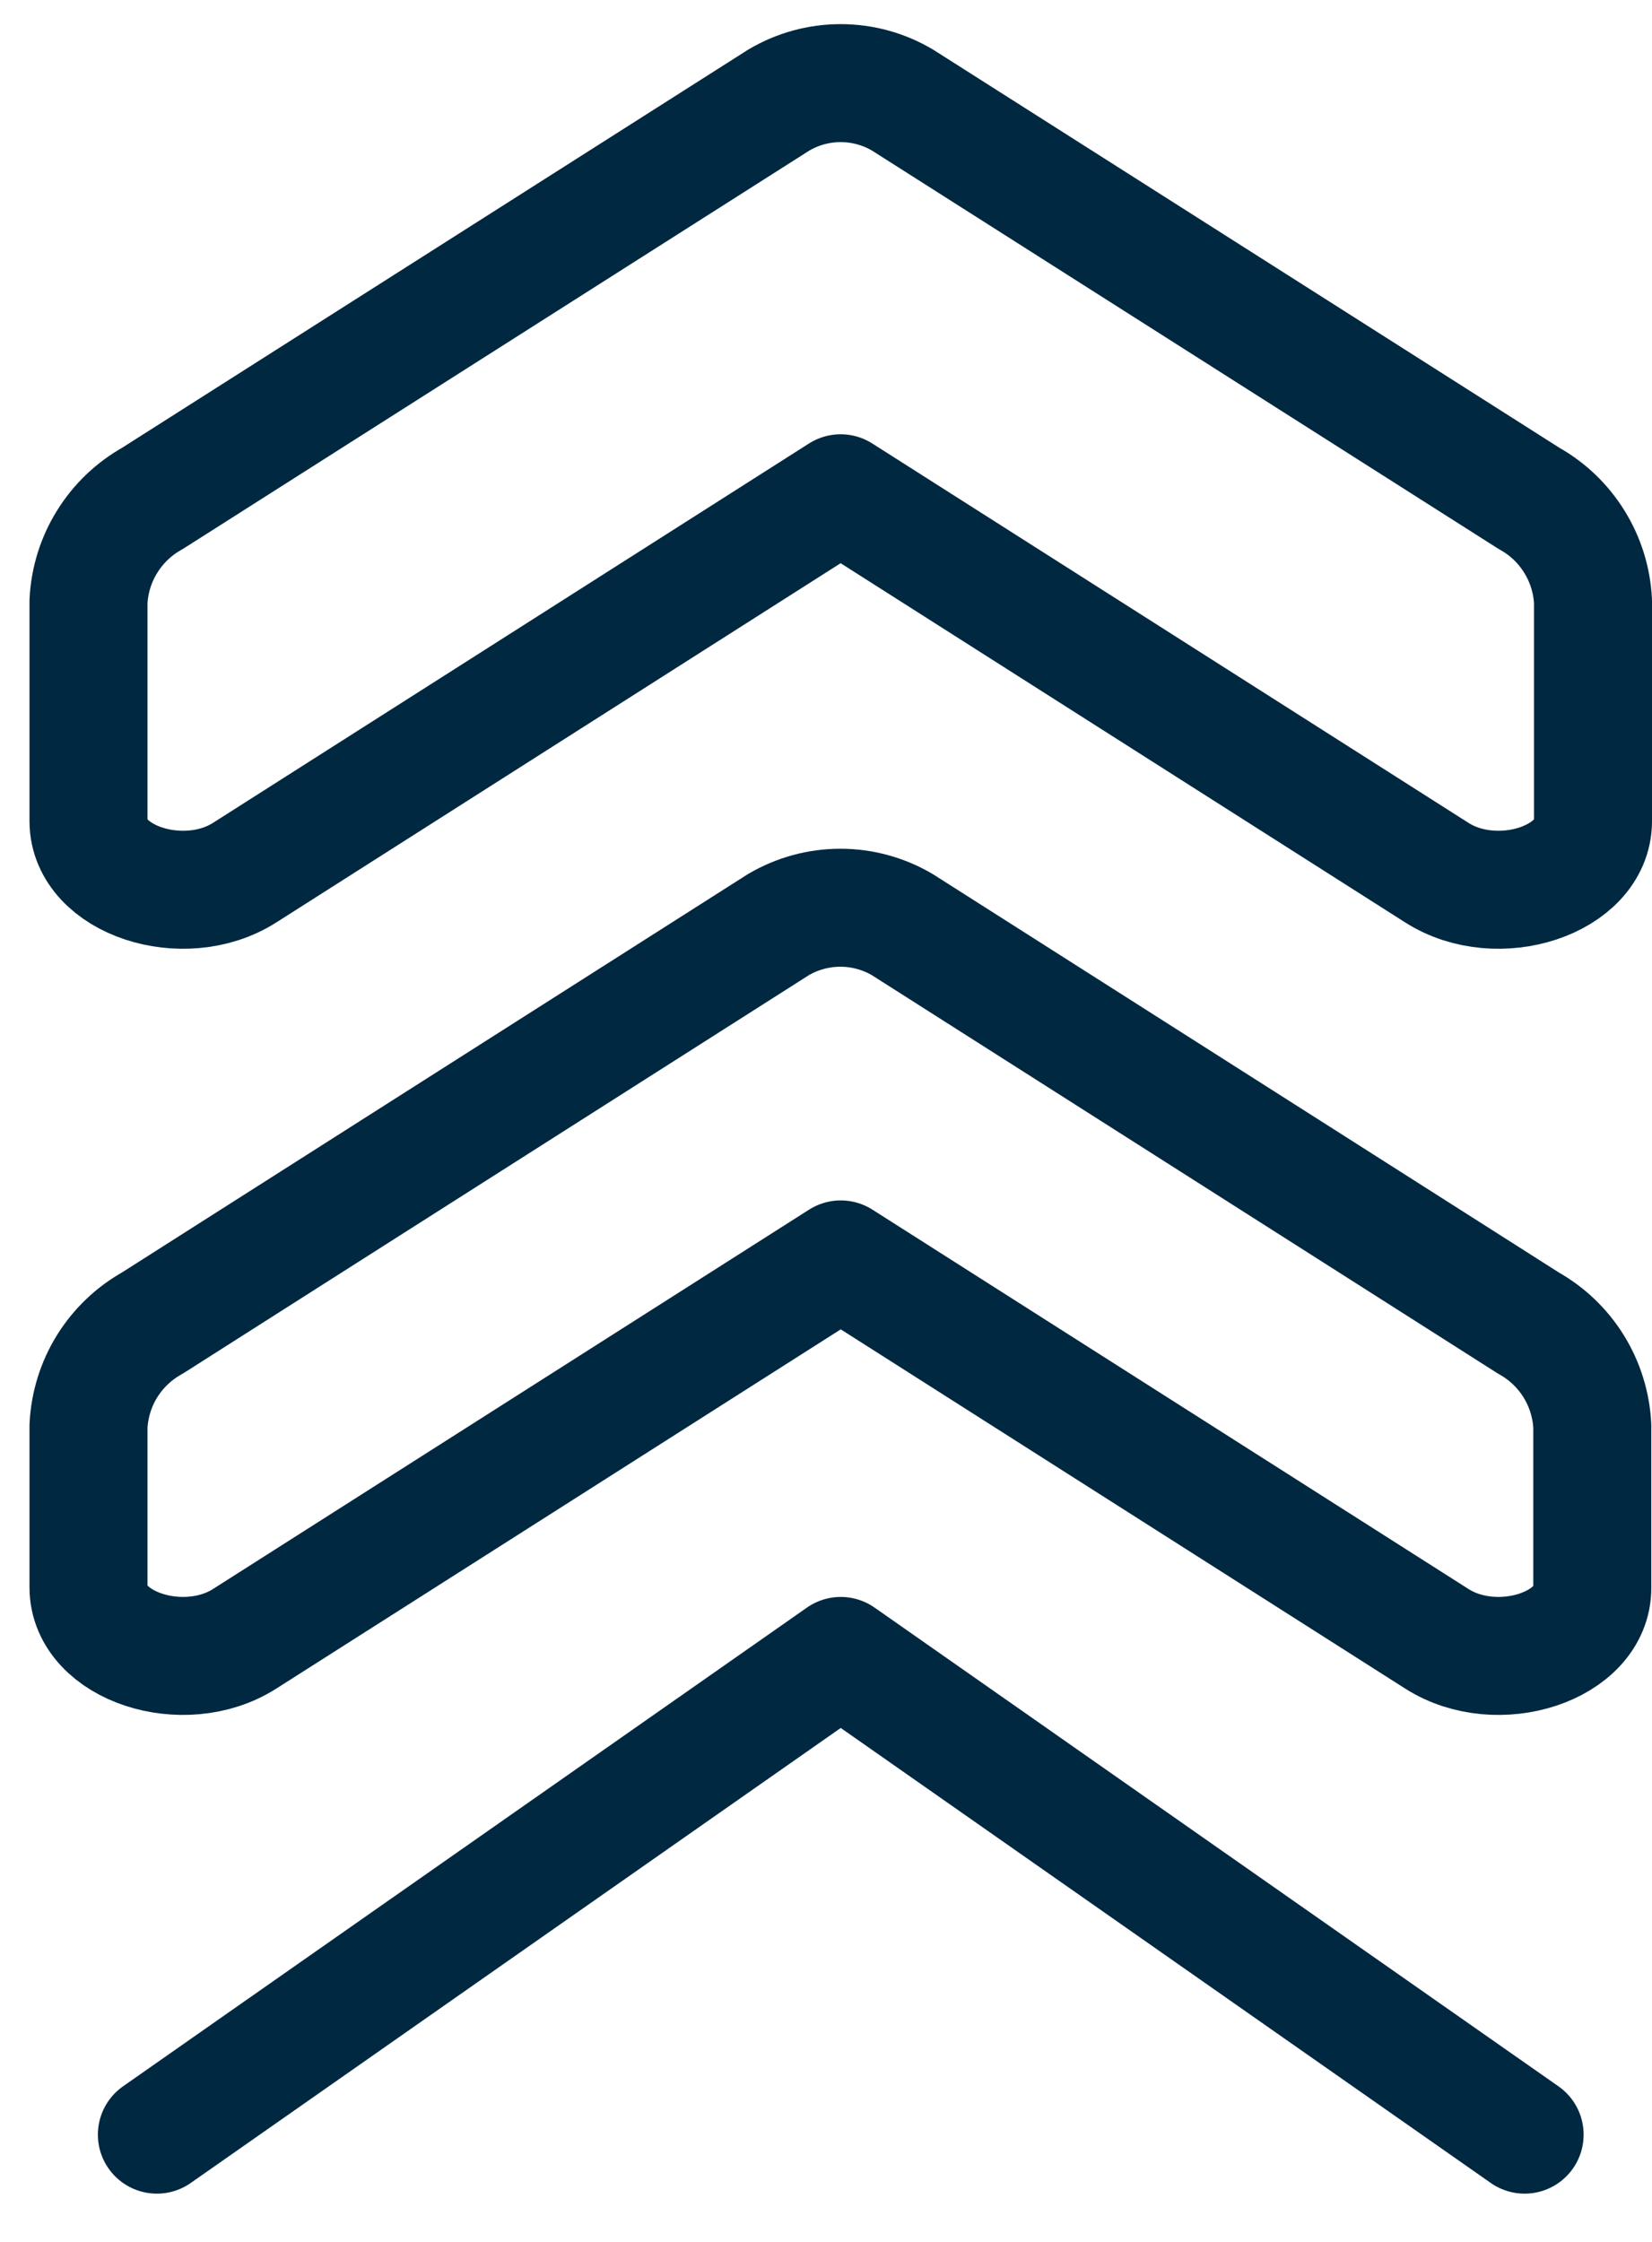
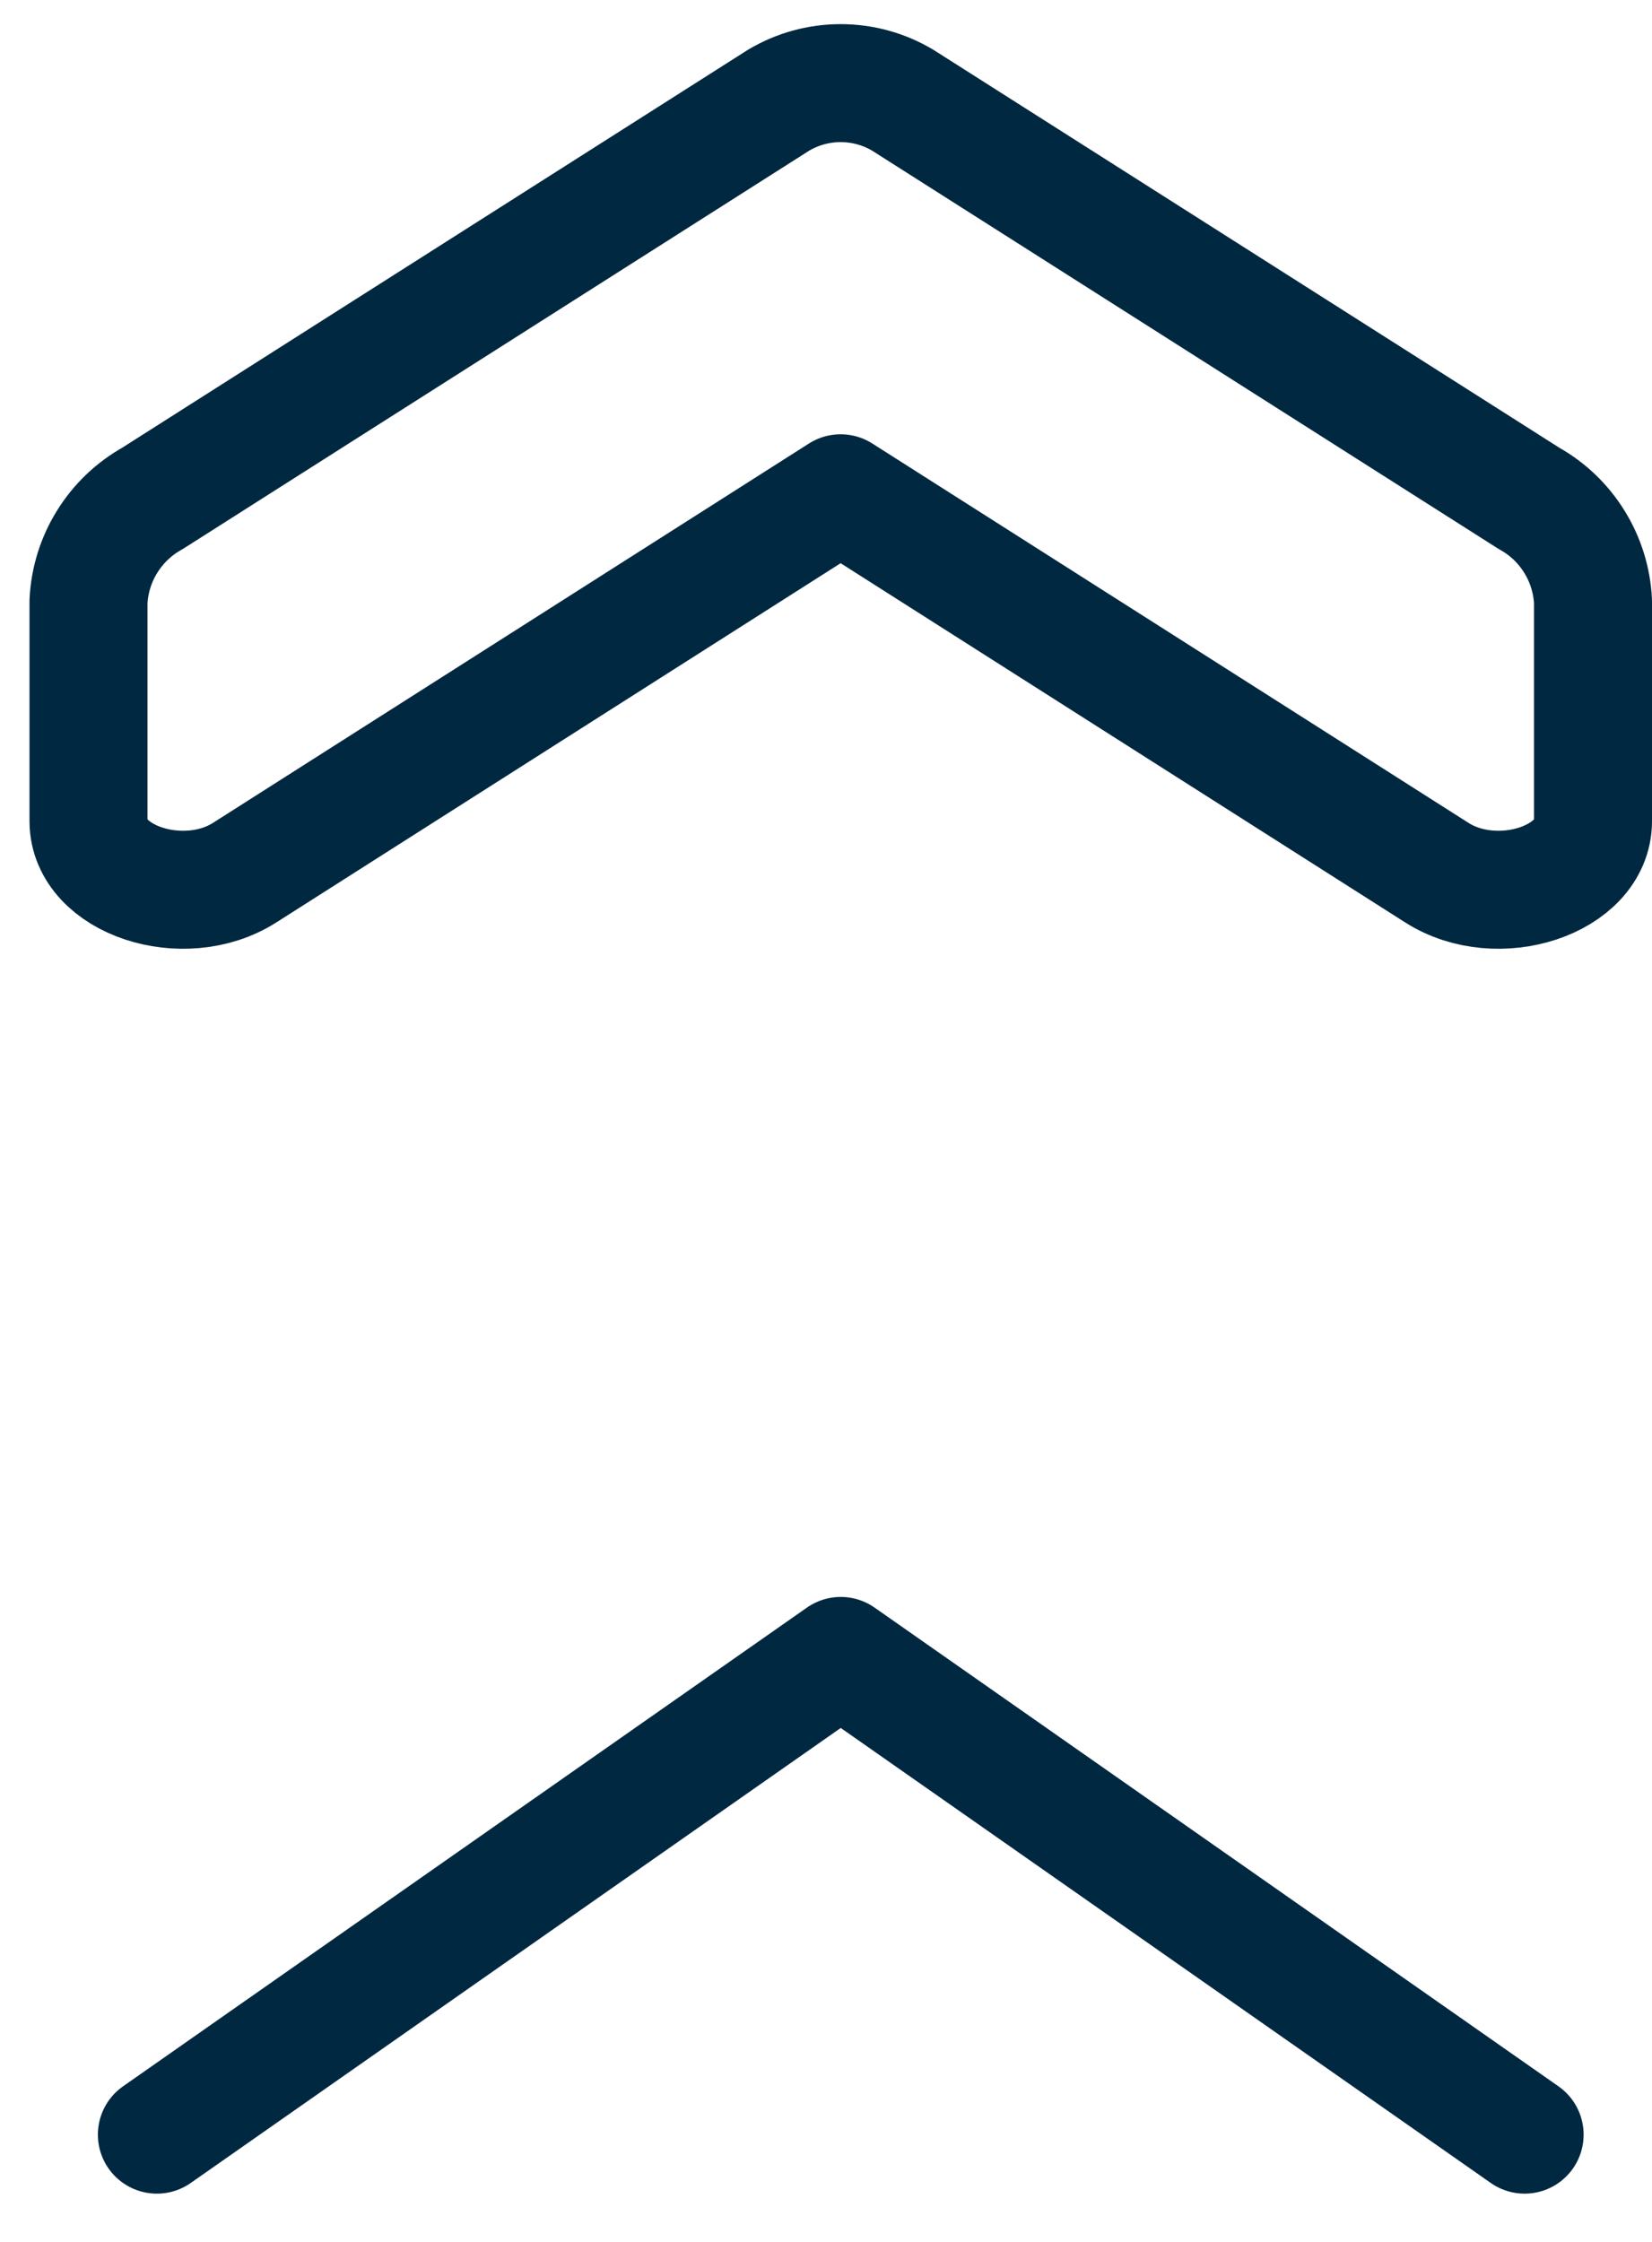
<svg xmlns="http://www.w3.org/2000/svg" width="28" height="38" viewBox="0 0 28 38" fill="none">
  <g id="Group">
    <path id="Vector" fill-rule="evenodd" clip-rule="evenodd" d="M24.356 14.793L14.248 8.361L4.144 14.793C3.113 15.448 1.5 14.916 1.5 13.92V10.194C1.518 9.835 1.626 9.487 1.816 9.182C2.005 8.876 2.269 8.624 2.582 8.449L13.199 1.697C13.517 1.508 13.879 1.409 14.248 1.409C14.618 1.409 14.98 1.508 15.298 1.697L25.918 8.449C26.232 8.624 26.495 8.876 26.684 9.182C26.874 9.487 26.982 9.835 27 10.194V13.92C27 14.916 25.387 15.448 24.356 14.793Z" stroke="#002840" stroke-width="2" stroke-linecap="round" stroke-linejoin="round" />
-     <path id="Vector_2" fill-rule="evenodd" clip-rule="evenodd" d="M24.356 27.779L14.25 21.347L4.144 27.779C3.113 28.434 1.5 27.903 1.5 26.907V24.171C1.518 23.812 1.626 23.463 1.815 23.158C2.005 22.853 2.268 22.601 2.582 22.426L13.194 15.672C13.512 15.485 13.875 15.386 14.244 15.386C14.613 15.386 14.975 15.485 15.293 15.672L25.906 22.426C26.219 22.601 26.483 22.853 26.672 23.158C26.861 23.463 26.97 23.812 26.988 24.171V26.907C27 27.903 25.387 28.434 24.356 27.779Z" stroke="#002840" stroke-width="2" stroke-linecap="round" stroke-linejoin="round" />
    <path id="Vector_3" d="M25.841 36.182L14.25 28.068L2.659 36.182" stroke="#002840" stroke-width="2" stroke-linecap="round" stroke-linejoin="round" />
  </g>
</svg>